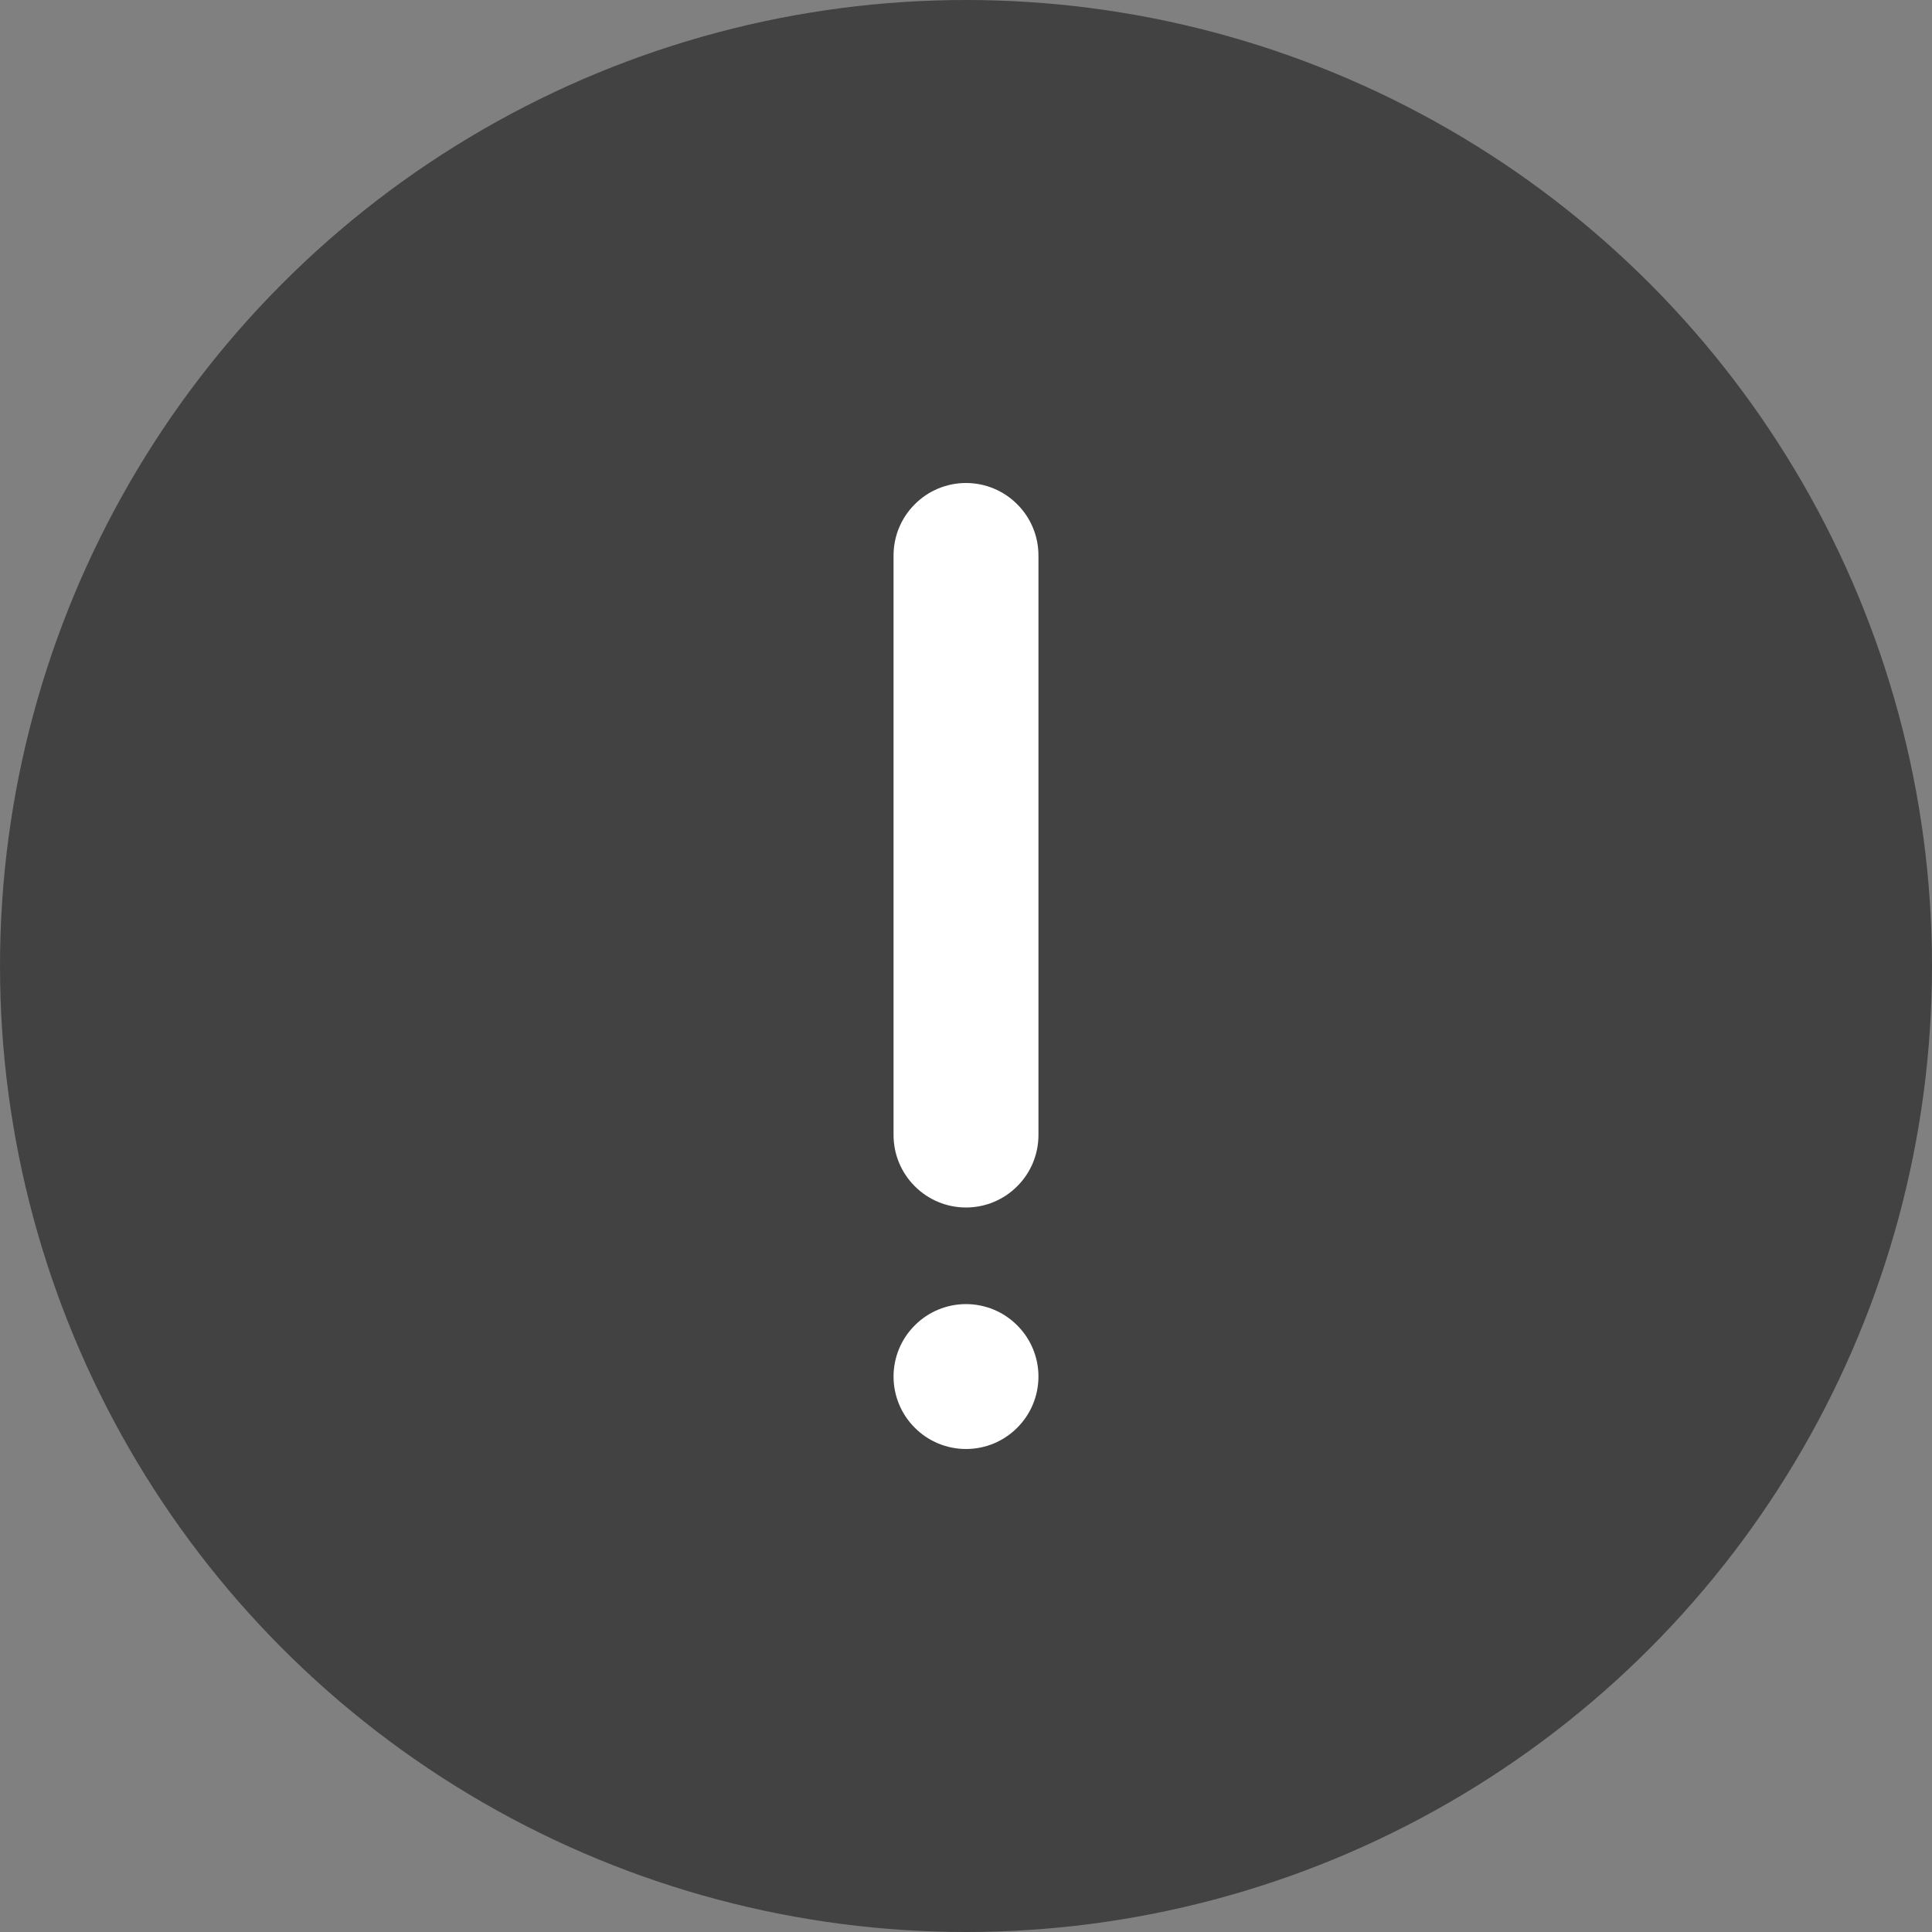
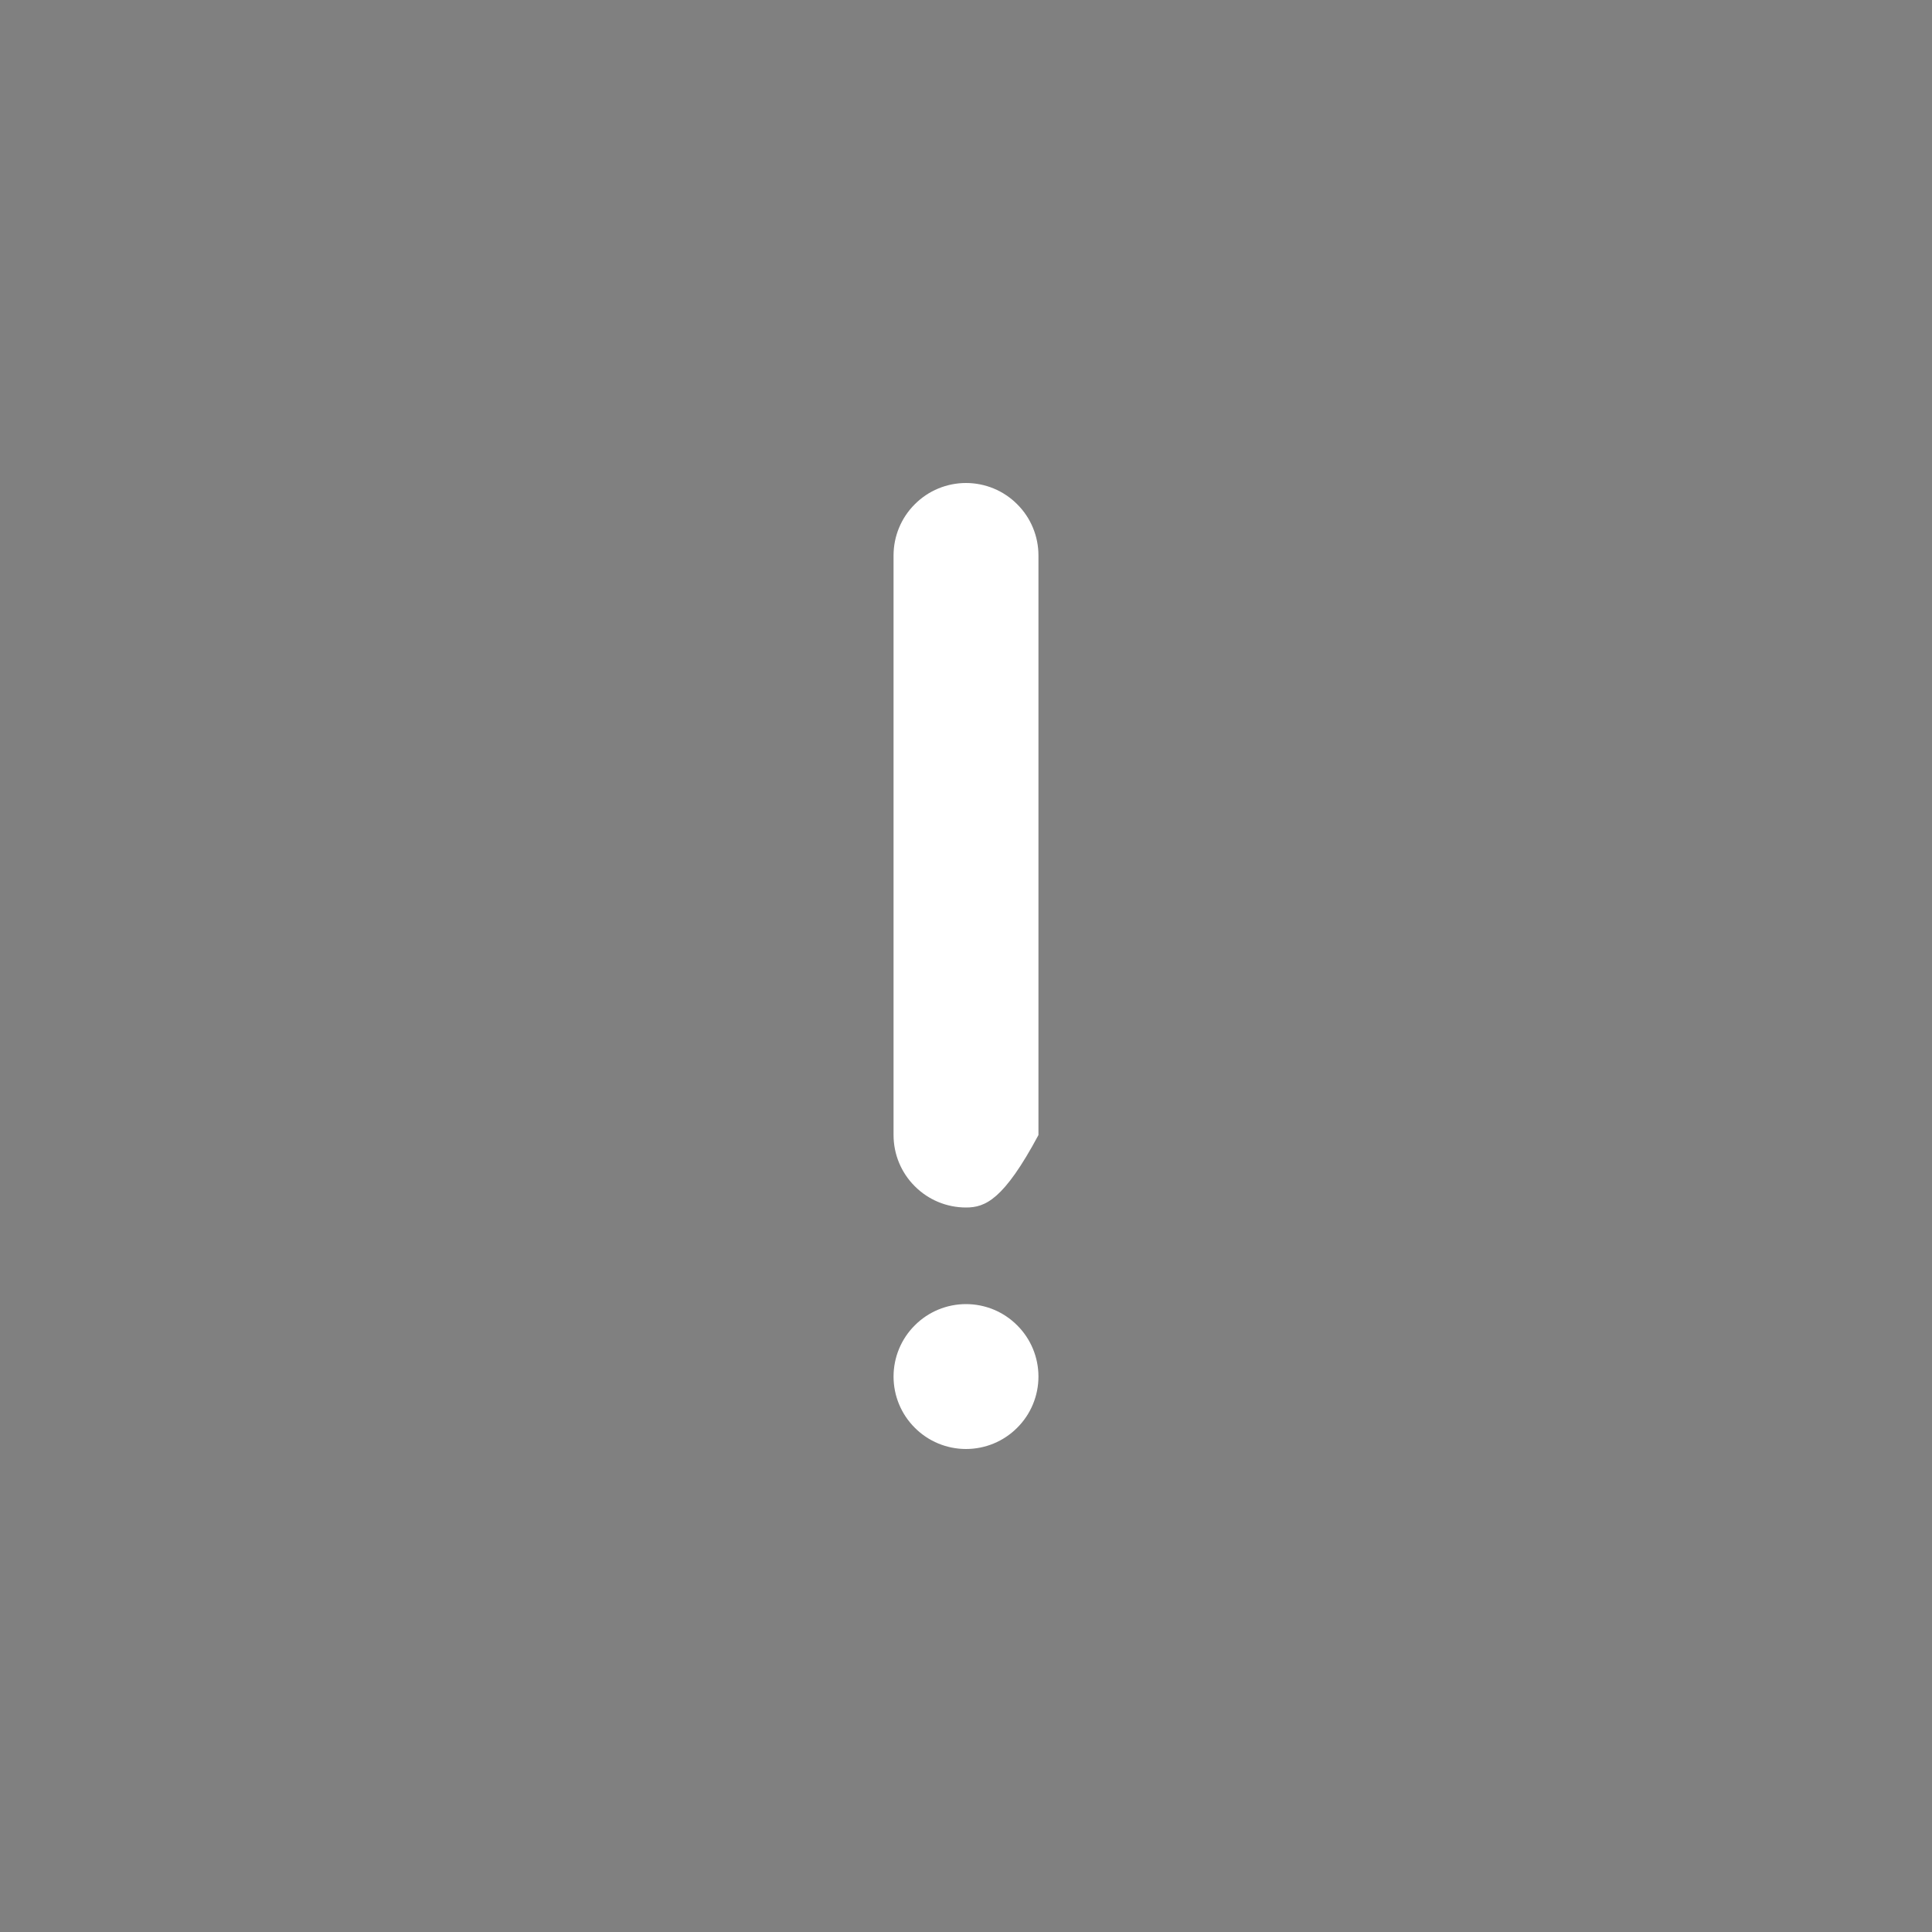
<svg xmlns="http://www.w3.org/2000/svg" width="20" height="20" viewBox="0 0 20 20" fill="none">
  <rect x="0" y="0" width="20" height="20" fill="#808080" stroke="none" />
-   <circle cx="10" cy="10" r="10" fill="#424242" />
-   <path d="M9.25 5.75C9.25 5.551 9.329 5.36 9.47 5.22C9.61 5.079 9.801 5 10 5C10.199 5 10.39 5.079 10.53 5.22C10.671 5.36 10.75 5.551 10.75 5.75V11.75C10.75 11.949 10.671 12.14 10.53 12.28C10.39 12.421 10.199 12.5 10 12.5C9.801 12.5 9.61 12.421 9.47 12.28C9.329 12.14 9.25 11.949 9.25 11.75V5.75ZM9.25 14.25C9.25 14.051 9.329 13.86 9.47 13.72C9.61 13.579 9.801 13.5 10 13.5C10.199 13.5 10.39 13.579 10.53 13.72C10.671 13.86 10.75 14.051 10.75 14.25C10.75 14.449 10.671 14.64 10.53 14.78C10.39 14.921 10.199 15 10 15C9.801 15 9.61 14.921 9.47 14.78C9.329 14.64 9.25 14.449 9.25 14.25Z" fill="white" />
+   <path d="M9.25 5.75C9.25 5.551 9.329 5.36 9.47 5.22C9.61 5.079 9.801 5 10 5C10.199 5 10.39 5.079 10.53 5.22C10.671 5.36 10.75 5.551 10.75 5.75V11.75C10.39 12.421 10.199 12.5 10 12.5C9.801 12.5 9.61 12.421 9.47 12.28C9.329 12.14 9.25 11.949 9.25 11.75V5.75ZM9.25 14.25C9.25 14.051 9.329 13.86 9.47 13.72C9.61 13.579 9.801 13.5 10 13.5C10.199 13.5 10.39 13.579 10.53 13.72C10.671 13.86 10.75 14.051 10.75 14.25C10.75 14.449 10.671 14.64 10.53 14.78C10.39 14.921 10.199 15 10 15C9.801 15 9.61 14.921 9.47 14.78C9.329 14.64 9.25 14.449 9.25 14.25Z" fill="white" />
</svg>